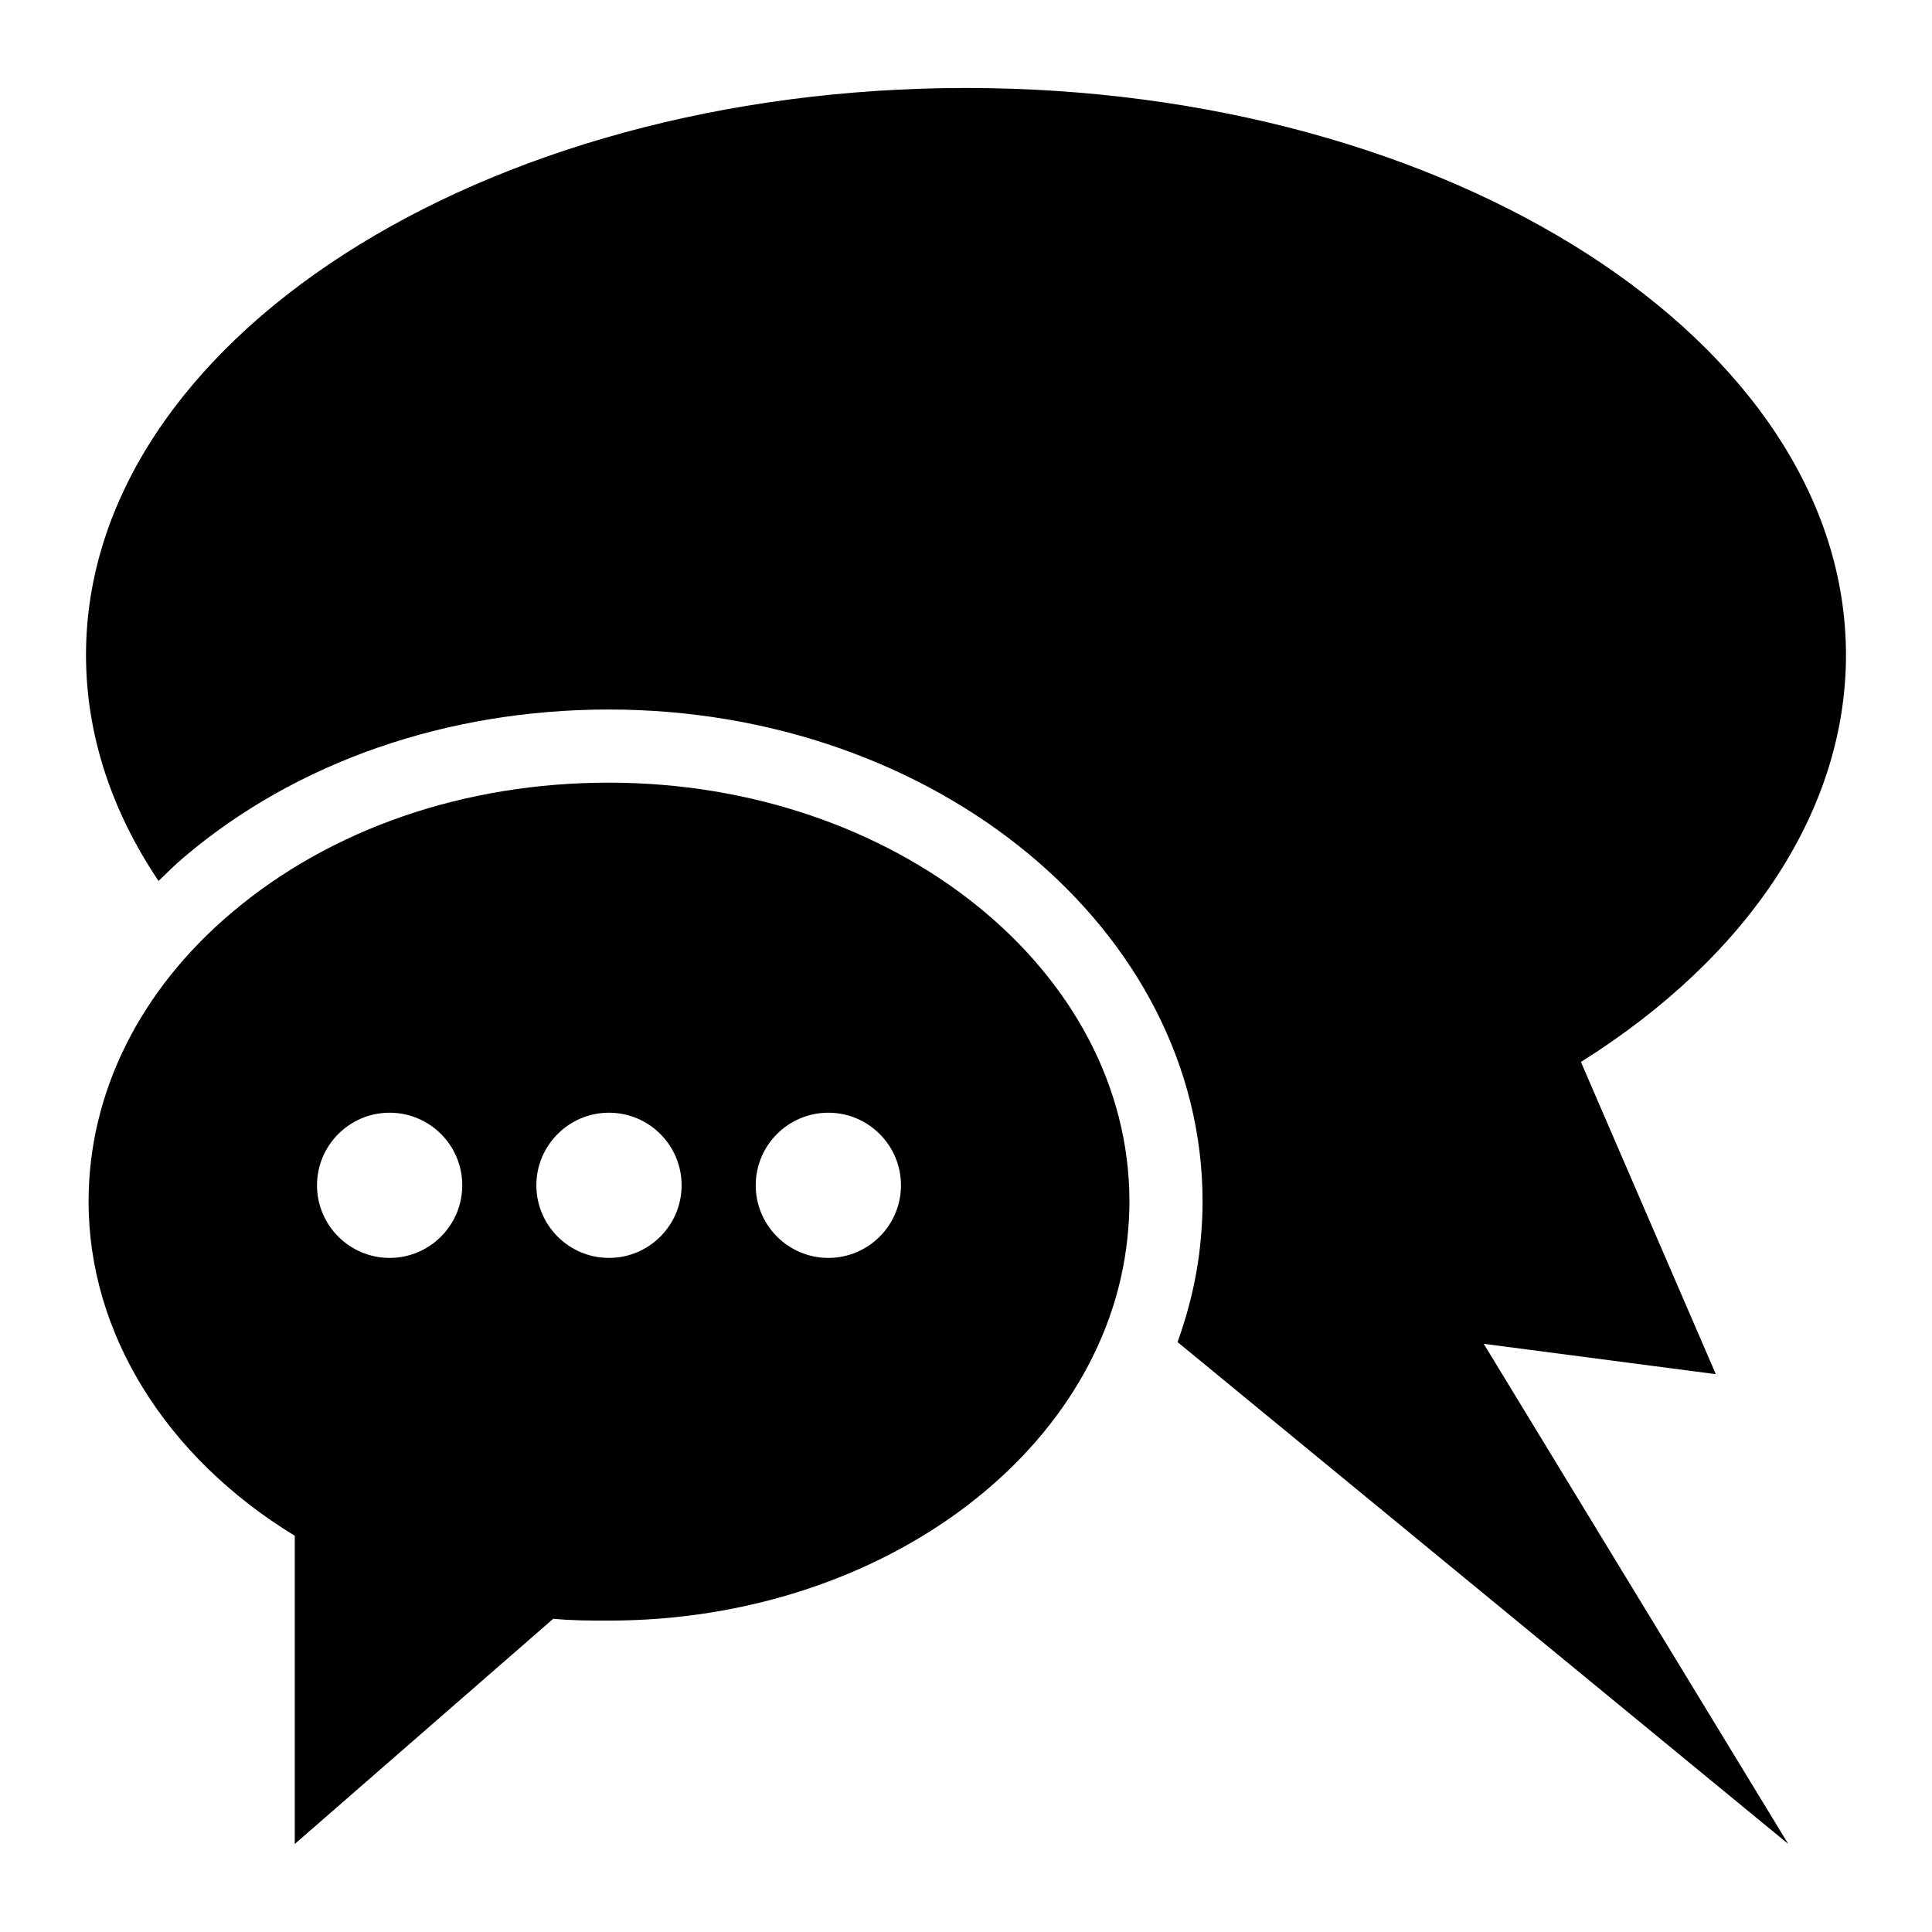
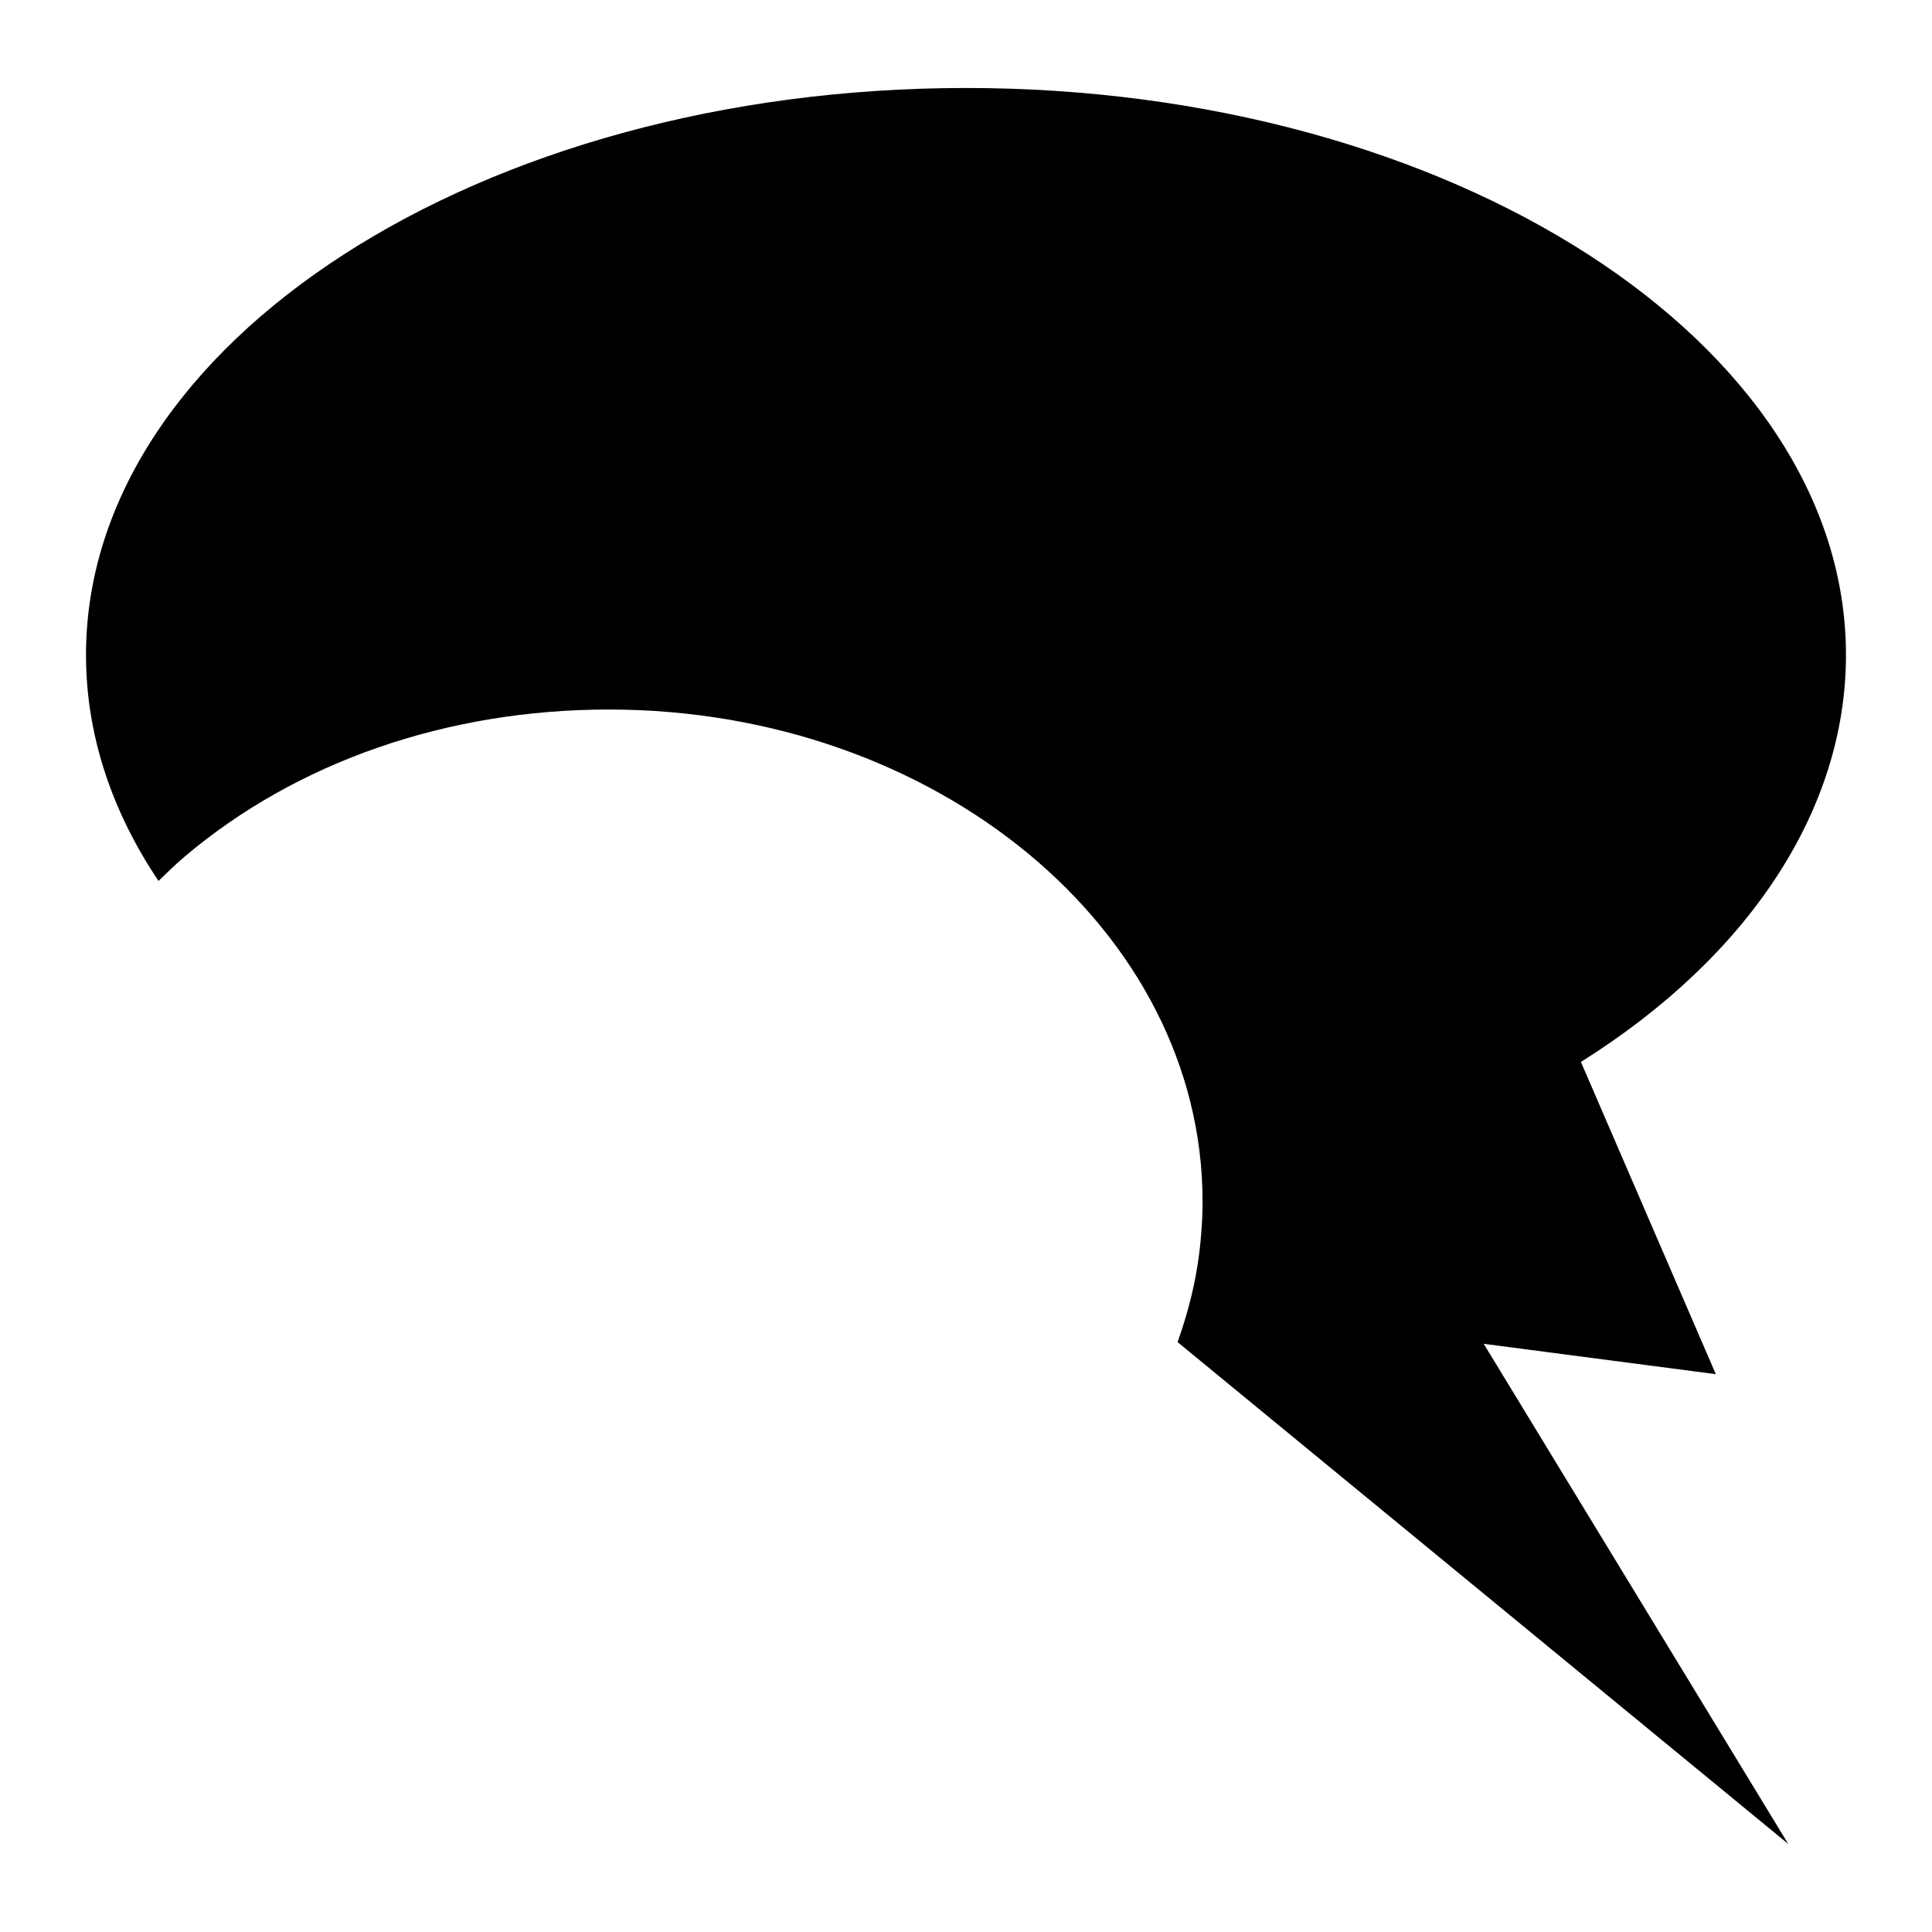
<svg xmlns="http://www.w3.org/2000/svg" fill="#000000" width="800px" height="800px" version="1.1" viewBox="144 144 512 512">
  <g>
    <path d="m598.71 508.17-35.75-82.742c44.762-28.098 70.242-67.047 70.242-107.84 0-82.836-104.64-150.27-233.2-150.27-128.57 0-233.21 67.434-233.21 150.27 0 20.871 6.664 41.176 19.215 59.875 2.231-2.152 4.422-4.328 6.836-6.367 29.672-25.188 69.637-39.066 112.5-39.066 86.762 0 157.35 58.5 157.35 130.41 0 2.848-0.121 5.59-0.359 8.449-0.73 9.965-2.965 19.566-6.262 28.785l161.83 132.99-80.703-132.54z" />
-     <path d="m305.34 351.41c-38.172 0-73.73 12.207-99.988 34.492-24.414 20.637-37.879 47.859-37.879 76.539 0 34.781 20.348 67.625 54.645 88.555v81.676l68.5-59.684c5.039 0.484 9.59 0.484 14.727 0.484 72.957 0 133.41-45.828 137.68-104.15 0.195-2.324 0.289-4.555 0.289-6.879 0-61.23-61.914-111.03-137.97-111.03zm-58.082 125.95c-10.617 0-19.246-8.629-19.246-19.246 0-10.605 8.629-19.234 19.246-19.234 10.617 0 19.246 8.629 19.246 19.234-0.004 10.617-8.633 19.246-19.246 19.246zm58.129 0c-10.617 0-19.246-8.629-19.246-19.246 0-10.605 8.629-19.234 19.246-19.234 10.617 0 19.246 8.629 19.246 19.234 0 10.617-8.629 19.246-19.246 19.246zm58.133 0c-10.617 0-19.246-8.629-19.246-19.246 0-10.605 8.629-19.234 19.246-19.234 10.617 0 19.246 8.629 19.246 19.234 0 10.617-8.629 19.246-19.246 19.246z" />
  </g>
</svg>